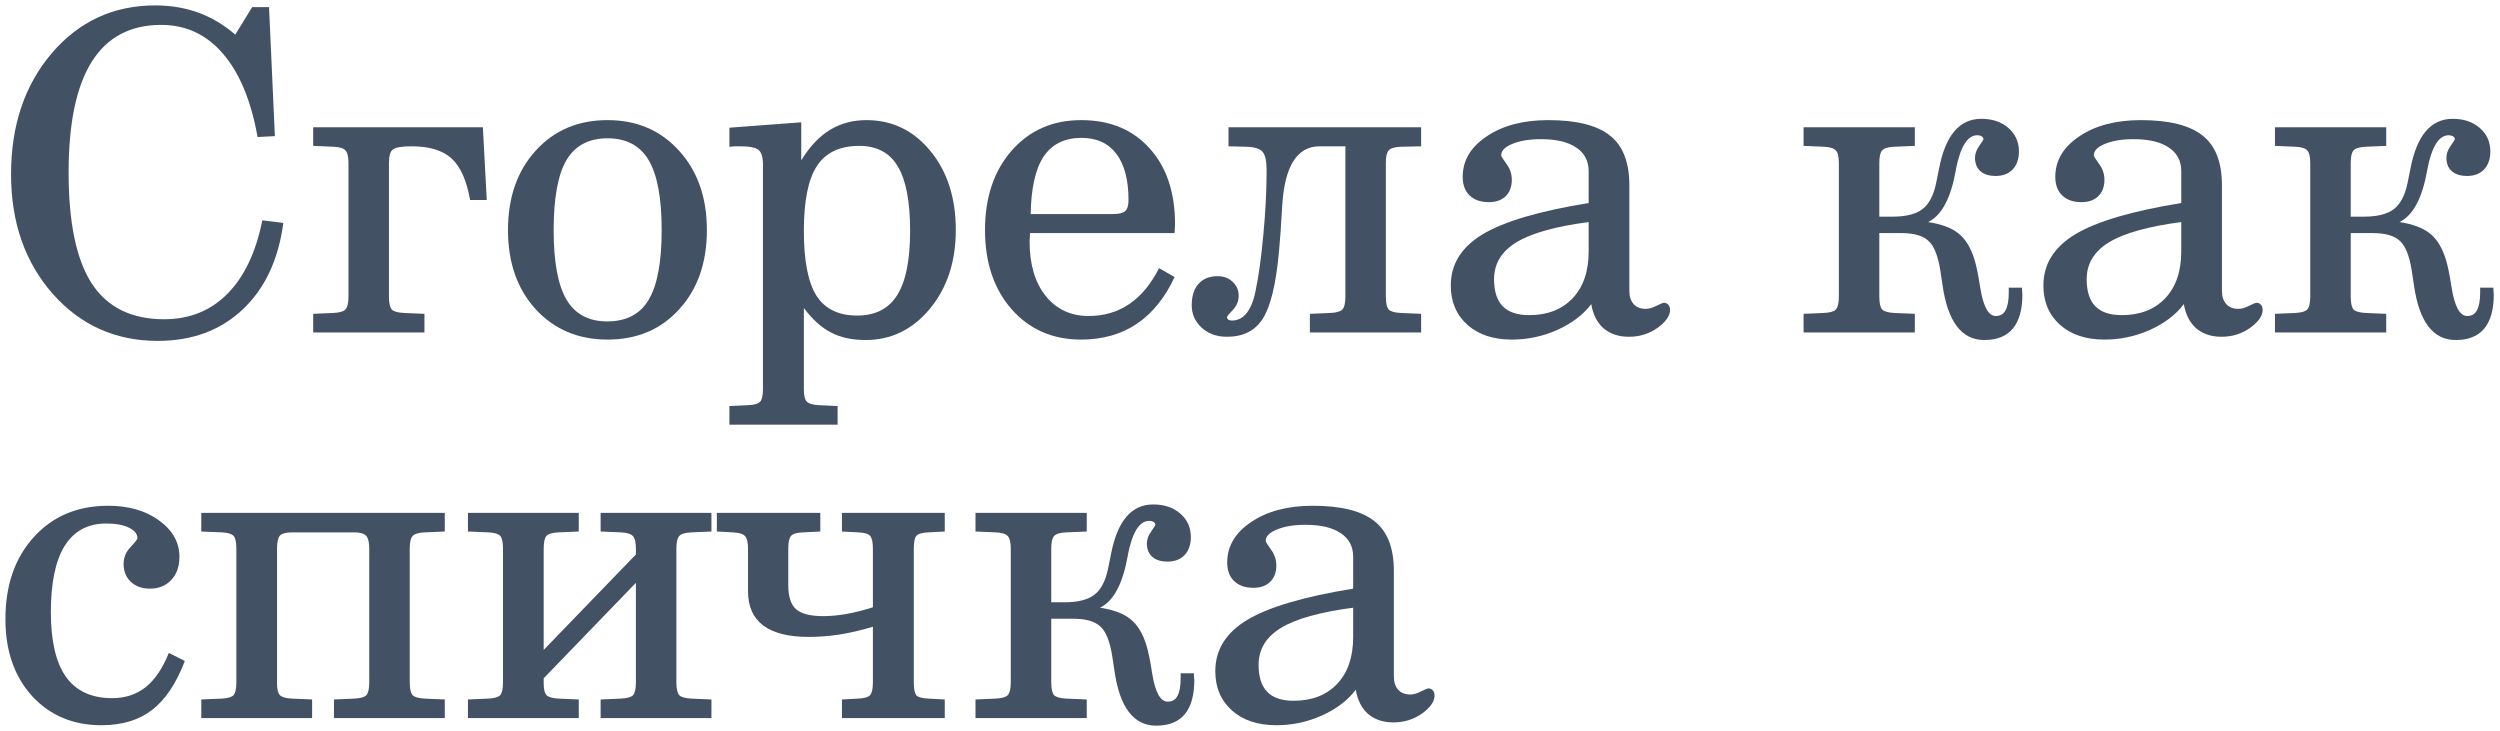
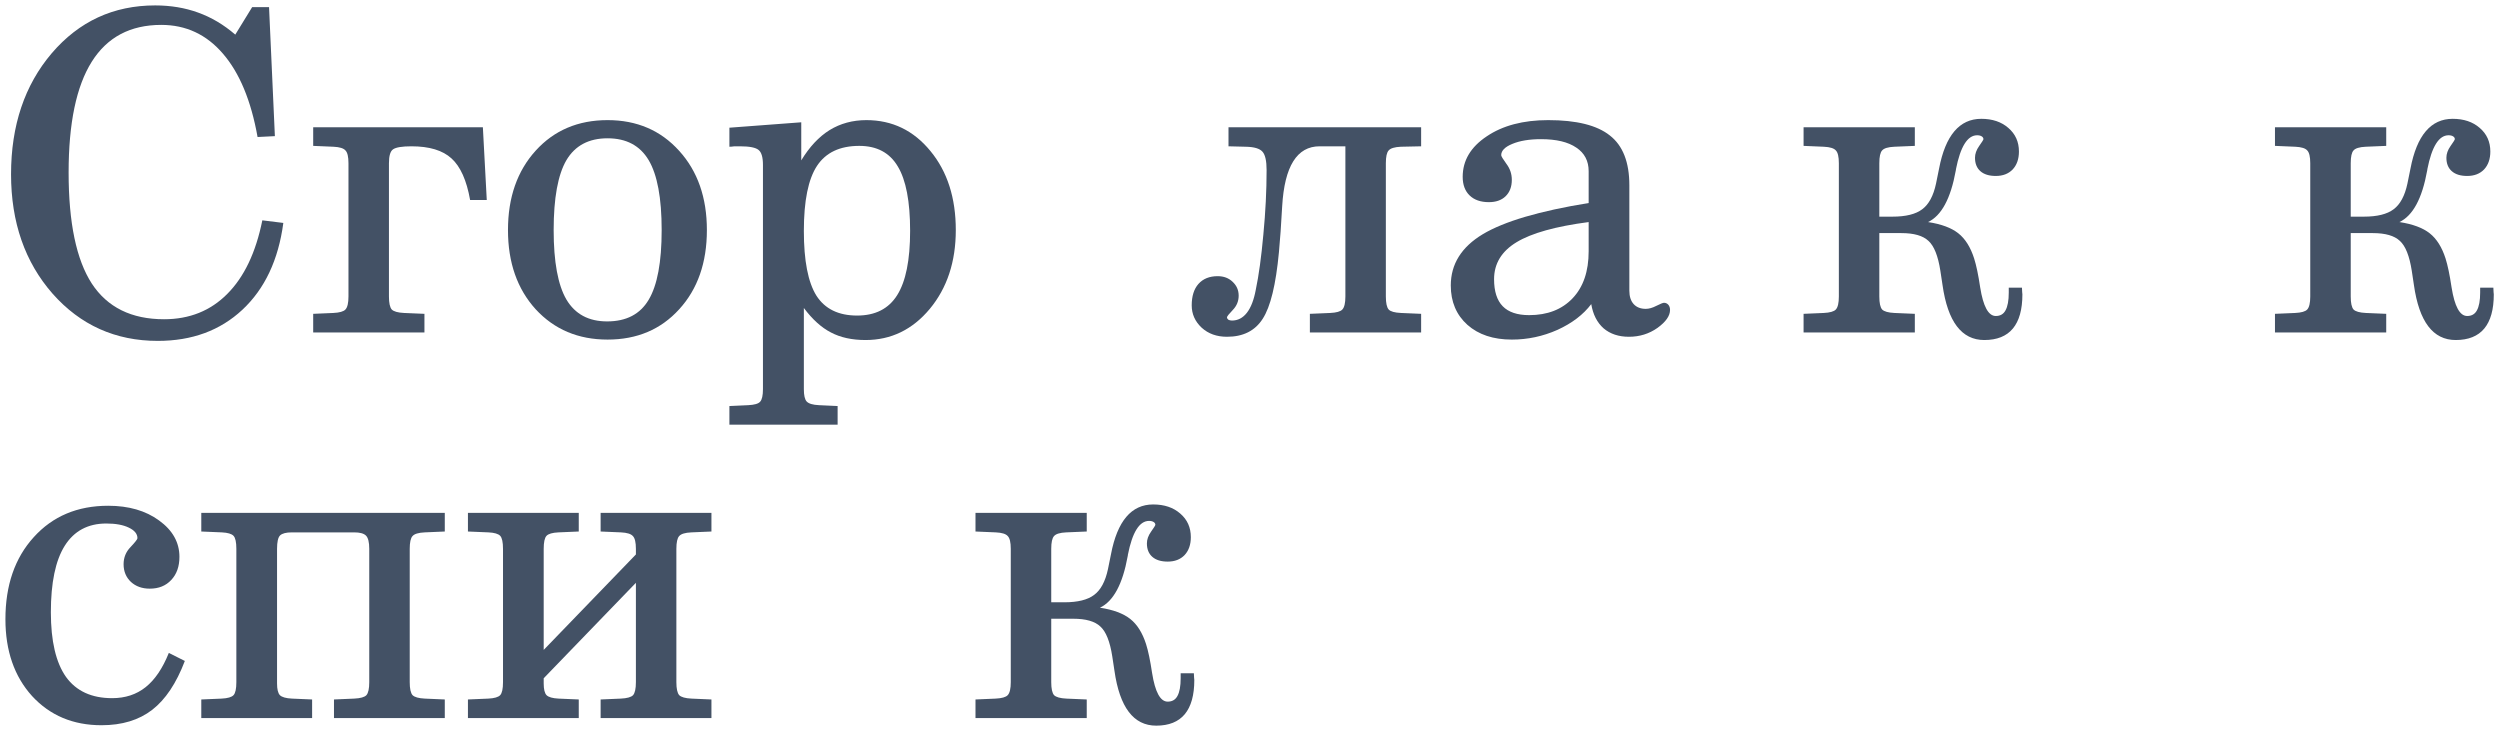
<svg xmlns="http://www.w3.org/2000/svg" width="188" height="55" viewBox="0 0 188 55" fill="none">
  <path d="M19.727 16.569L21.306 16.764C20.937 19.542 19.912 21.718 18.23 23.291C16.559 24.853 14.438 25.635 11.866 25.635C8.687 25.635 6.05 24.452 3.956 22.086C1.872 19.71 0.831 16.715 0.831 13.102C0.831 9.435 1.851 6.402 3.891 4.004C5.941 1.606 8.535 0.407 11.671 0.407C12.832 0.407 13.906 0.586 14.893 0.944C15.892 1.302 16.825 1.855 17.693 2.604L18.962 0.537H20.232L20.671 10.238L19.369 10.303C18.881 7.568 18.013 5.479 16.765 4.036C15.528 2.593 13.982 1.872 12.126 1.872C9.804 1.872 8.063 2.794 6.902 4.639C5.741 6.483 5.16 9.261 5.16 12.972C5.16 16.748 5.741 19.531 6.902 21.322C8.074 23.112 9.886 24.007 12.338 24.007C14.248 24.007 15.832 23.372 17.09 22.103C18.36 20.833 19.239 18.989 19.727 16.569Z" fill="#435165" />
  <path d="M23.552 25V23.6L25.066 23.535C25.532 23.513 25.836 23.427 25.977 23.275C26.129 23.112 26.205 22.786 26.205 22.298V12.272C26.205 11.784 26.129 11.464 25.977 11.312C25.836 11.149 25.538 11.057 25.082 11.035L23.552 10.97V9.57H36.312L36.605 15.039H35.352C35.092 13.563 34.625 12.521 33.953 11.914C33.291 11.306 32.287 11.002 30.941 11.002C30.236 11.002 29.775 11.078 29.558 11.23C29.352 11.371 29.249 11.719 29.249 12.272V22.298C29.249 22.786 29.319 23.112 29.46 23.275C29.612 23.427 29.921 23.513 30.388 23.535L31.918 23.6V25H23.552Z" fill="#435165" />
  <path d="M45.688 10.4C44.277 10.4 43.246 10.948 42.595 12.044C41.955 13.14 41.635 14.892 41.635 17.301C41.635 19.688 41.955 21.43 42.595 22.526C43.246 23.622 44.266 24.17 45.655 24.17C47.098 24.17 48.14 23.627 48.78 22.542C49.431 21.457 49.757 19.71 49.757 17.301C49.757 14.892 49.431 13.14 48.78 12.044C48.129 10.948 47.098 10.4 45.688 10.4ZM45.688 9.033C47.89 9.033 49.686 9.803 51.075 11.344C52.464 12.874 53.158 14.86 53.158 17.301C53.158 19.753 52.464 21.739 51.075 23.258C49.697 24.777 47.901 25.537 45.688 25.537C43.485 25.537 41.684 24.777 40.284 23.258C38.895 21.728 38.2 19.743 38.2 17.301C38.2 14.849 38.895 12.858 40.284 11.328C41.673 9.798 43.474 9.033 45.688 9.033Z" fill="#435165" />
  <path d="M64.454 23.73C65.821 23.73 66.825 23.22 67.465 22.2C68.116 21.169 68.441 19.558 68.441 17.366C68.441 15.153 68.132 13.536 67.514 12.516C66.906 11.485 65.94 10.97 64.617 10.97C63.163 10.97 62.105 11.469 61.443 12.467C60.781 13.466 60.45 15.099 60.45 17.366C60.45 19.602 60.764 21.224 61.394 22.233C62.034 23.231 63.054 23.73 64.454 23.73ZM54.851 30.534L56.267 30.469C56.733 30.447 57.032 30.36 57.162 30.208C57.303 30.056 57.374 29.742 57.374 29.264V12.402C57.374 11.827 57.265 11.453 57.048 11.279C56.831 11.095 56.365 11.002 55.648 11.002H55.274C55.274 11.002 55.258 11.002 55.225 11.002C55.084 11.024 54.959 11.035 54.851 11.035V9.603L60.255 9.196V12.06C60.873 11.04 61.584 10.281 62.387 9.782C63.2 9.283 64.123 9.033 65.154 9.033C67.096 9.033 68.702 9.809 69.971 11.361C71.241 12.901 71.876 14.882 71.876 17.301C71.876 19.678 71.225 21.652 69.922 23.226C68.62 24.788 67.009 25.57 65.088 25.57C64.069 25.57 63.2 25.38 62.484 25C61.768 24.631 61.09 24.018 60.45 23.161V29.264C60.45 29.731 60.52 30.04 60.661 30.192C60.813 30.355 61.123 30.447 61.589 30.469L62.989 30.534V31.933H54.851V30.534Z" fill="#435165" />
-   <path d="M83.692 16.097C84.148 16.097 84.457 16.021 84.62 15.869C84.782 15.717 84.864 15.44 84.864 15.039C84.864 13.531 84.56 12.375 83.953 11.572C83.345 10.769 82.471 10.368 81.332 10.368C80.062 10.368 79.113 10.834 78.484 11.767C77.865 12.701 77.54 14.144 77.507 16.097H83.692ZM87.159 20.166L88.331 20.833C87.604 22.396 86.649 23.573 85.466 24.365C84.294 25.146 82.905 25.537 81.299 25.537C79.162 25.537 77.42 24.777 76.075 23.258C74.74 21.728 74.073 19.743 74.073 17.301C74.073 14.849 74.74 12.858 76.075 11.328C77.42 9.798 79.162 9.033 81.299 9.033C83.459 9.033 85.173 9.738 86.443 11.149C87.723 12.559 88.363 14.464 88.363 16.862C88.363 16.927 88.358 17.035 88.347 17.187C88.336 17.339 88.331 17.453 88.331 17.529H77.458C77.458 17.616 77.453 17.73 77.442 17.871C77.431 18.001 77.426 18.099 77.426 18.164C77.426 19.878 77.827 21.24 78.63 22.249C79.444 23.258 80.524 23.763 81.869 23.763C83.019 23.763 84.034 23.465 84.913 22.868C85.802 22.271 86.551 21.37 87.159 20.166Z" fill="#435165" />
  <path d="M106.869 9.57V11.002L105.339 11.035C104.873 11.057 104.569 11.149 104.428 11.312C104.287 11.464 104.216 11.784 104.216 12.272V22.298C104.216 22.786 104.287 23.112 104.428 23.275C104.569 23.427 104.878 23.513 105.355 23.535L106.869 23.6V25H98.503V23.6L100.033 23.535C100.5 23.513 100.804 23.427 100.945 23.275C101.097 23.112 101.173 22.786 101.173 22.298V11.002H99.236C97.532 11.002 96.594 12.505 96.42 15.511C96.344 16.9 96.263 18.05 96.176 18.961C95.948 21.403 95.541 23.074 94.955 23.974C94.38 24.875 93.485 25.325 92.269 25.325C91.499 25.325 90.864 25.098 90.365 24.642C89.866 24.175 89.617 23.616 89.617 22.965C89.617 22.271 89.785 21.734 90.121 21.354C90.468 20.963 90.951 20.768 91.57 20.768C92.025 20.768 92.4 20.909 92.693 21.191C92.996 21.473 93.148 21.821 93.148 22.233C93.148 22.645 93.002 23.003 92.709 23.307C92.416 23.611 92.269 23.795 92.269 23.86C92.269 23.926 92.302 23.985 92.367 24.04C92.443 24.083 92.535 24.105 92.644 24.105C93.089 24.105 93.463 23.909 93.767 23.519C94.071 23.128 94.293 22.553 94.434 21.794C94.662 20.708 94.852 19.325 95.004 17.643C95.167 15.95 95.248 14.334 95.248 12.793C95.248 12.098 95.145 11.637 94.939 11.409C94.733 11.171 94.315 11.046 93.686 11.035L92.383 11.002V9.57H106.869Z" fill="#435165" />
  <path d="M119.467 16.699C116.982 17.025 115.175 17.529 114.047 18.213C112.918 18.896 112.354 19.824 112.354 20.996C112.354 21.907 112.571 22.586 113.005 23.03C113.439 23.475 114.101 23.698 114.991 23.698C116.369 23.698 117.459 23.275 118.262 22.428C119.065 21.582 119.467 20.405 119.467 18.896V16.699ZM119.662 22.868C119.065 23.66 118.219 24.305 117.123 24.805C116.027 25.293 114.882 25.537 113.689 25.537C112.3 25.537 111.188 25.168 110.352 24.43C109.517 23.681 109.099 22.694 109.099 21.468C109.099 19.862 109.902 18.576 111.508 17.61C113.125 16.645 115.778 15.864 119.467 15.267V12.874C119.467 12.104 119.158 11.512 118.539 11.1C117.921 10.677 117.036 10.465 115.886 10.465C115.007 10.465 114.286 10.585 113.721 10.823C113.168 11.051 112.891 11.333 112.891 11.67C112.891 11.746 113.021 11.963 113.282 12.321C113.553 12.679 113.689 13.08 113.689 13.525C113.689 14.046 113.531 14.458 113.217 14.762C112.913 15.055 112.495 15.202 111.964 15.202C111.345 15.202 110.862 15.034 110.515 14.697C110.168 14.361 109.994 13.894 109.994 13.297C109.994 12.071 110.596 11.057 111.801 10.254C113.005 9.44 114.546 9.033 116.423 9.033C118.55 9.033 120.096 9.418 121.062 10.189C122.038 10.948 122.527 12.196 122.527 13.932V21.859C122.527 22.293 122.635 22.629 122.852 22.868C123.069 23.106 123.373 23.226 123.764 23.226C124.002 23.226 124.268 23.15 124.561 22.998C124.865 22.846 125.055 22.77 125.131 22.77C125.261 22.77 125.37 22.819 125.456 22.916C125.543 23.014 125.587 23.144 125.587 23.307C125.587 23.752 125.272 24.202 124.643 24.658C124.013 25.103 123.297 25.325 122.494 25.325C121.724 25.325 121.089 25.114 120.59 24.691C120.102 24.257 119.792 23.649 119.662 22.868Z" fill="#435165" />
  <path d="M135.629 25V23.6L137.143 23.535C137.609 23.513 137.913 23.427 138.054 23.275C138.206 23.112 138.282 22.786 138.282 22.298V12.272C138.282 11.784 138.206 11.464 138.054 11.312C137.913 11.149 137.615 11.057 137.159 11.035L135.629 10.97V9.57H143.995V10.97L142.449 11.035C141.982 11.057 141.678 11.149 141.537 11.312C141.396 11.464 141.325 11.784 141.325 12.272V16.292H142.318C143.317 16.292 144.06 16.108 144.548 15.739C145.047 15.37 145.395 14.724 145.59 13.802C145.644 13.541 145.72 13.167 145.818 12.679C146.295 10.183 147.353 8.935 148.992 8.935C149.827 8.935 150.505 9.163 151.026 9.619C151.558 10.075 151.824 10.666 151.824 11.393C151.824 11.957 151.666 12.408 151.352 12.744C151.037 13.069 150.614 13.232 150.082 13.232C149.583 13.232 149.198 13.113 148.926 12.874C148.655 12.636 148.52 12.299 148.52 11.865C148.52 11.572 148.623 11.279 148.829 10.986C149.046 10.682 149.154 10.509 149.154 10.465C149.154 10.379 149.111 10.308 149.024 10.254C148.937 10.2 148.823 10.172 148.682 10.172C147.955 10.172 147.424 11.024 147.087 12.728V12.76L147.071 12.842C146.691 14.936 145.997 16.222 144.988 16.699C145.986 16.851 146.745 17.133 147.266 17.545C147.787 17.958 148.183 18.587 148.454 19.433C148.617 19.943 148.769 20.67 148.91 21.614C149.138 23.047 149.529 23.763 150.082 23.763C150.418 23.763 150.663 23.622 150.814 23.34C150.977 23.047 151.059 22.602 151.059 22.005V21.631H152.051C152.051 21.75 152.057 21.864 152.068 21.973C152.079 22.081 152.084 22.135 152.084 22.135C152.084 23.275 151.845 24.132 151.368 24.707C150.89 25.282 150.174 25.57 149.219 25.57C147.516 25.57 146.469 24.192 146.078 21.435C146.013 20.969 145.959 20.611 145.915 20.361C145.742 19.244 145.443 18.495 145.02 18.115C144.608 17.724 143.93 17.529 142.986 17.529H141.325V22.298C141.325 22.786 141.396 23.112 141.537 23.275C141.689 23.427 141.998 23.513 142.465 23.535L143.995 23.6V25H135.629Z" fill="#435165" />
-   <path d="M164.031 16.699C161.546 17.025 159.739 17.529 158.611 18.213C157.482 18.896 156.918 19.824 156.918 20.996C156.918 21.907 157.135 22.586 157.569 23.03C158.003 23.475 158.665 23.698 159.555 23.698C160.933 23.698 162.023 23.275 162.826 22.428C163.629 21.582 164.031 20.405 164.031 18.896V16.699ZM164.226 22.868C163.629 23.66 162.783 24.305 161.687 24.805C160.591 25.293 159.446 25.537 158.253 25.537C156.864 25.537 155.752 25.168 154.916 24.43C154.08 23.681 153.663 22.694 153.663 21.468C153.663 19.862 154.466 18.576 156.072 17.61C157.688 16.645 160.341 15.864 164.031 15.267V12.874C164.031 12.104 163.721 11.512 163.103 11.1C162.484 10.677 161.6 10.465 160.45 10.465C159.571 10.465 158.849 10.585 158.285 10.823C157.732 11.051 157.455 11.333 157.455 11.67C157.455 11.746 157.585 11.963 157.846 12.321C158.117 12.679 158.253 13.08 158.253 13.525C158.253 14.046 158.095 14.458 157.781 14.762C157.477 15.055 157.059 15.202 156.527 15.202C155.909 15.202 155.426 15.034 155.079 14.697C154.732 14.361 154.558 13.894 154.558 13.297C154.558 12.071 155.16 11.057 156.365 10.254C157.569 9.44 159.11 9.033 160.987 9.033C163.114 9.033 164.66 9.418 165.626 10.189C166.602 10.948 167.09 12.196 167.09 13.932V21.859C167.09 22.293 167.199 22.629 167.416 22.868C167.633 23.106 167.937 23.226 168.327 23.226C168.566 23.226 168.832 23.15 169.125 22.998C169.429 22.846 169.619 22.77 169.695 22.77C169.825 22.77 169.933 22.819 170.02 22.916C170.107 23.014 170.15 23.144 170.15 23.307C170.15 23.752 169.836 24.202 169.206 24.658C168.577 25.103 167.861 25.325 167.058 25.325C166.288 25.325 165.653 25.114 165.154 24.691C164.665 24.257 164.356 23.649 164.226 22.868Z" fill="#435165" />
  <path d="M171.078 25V23.6L172.592 23.535C173.058 23.513 173.362 23.427 173.503 23.275C173.655 23.112 173.731 22.786 173.731 22.298V12.272C173.731 11.784 173.655 11.464 173.503 11.312C173.362 11.149 173.064 11.057 172.608 11.035L171.078 10.97V9.57H179.444V10.97L177.898 11.035C177.431 11.057 177.127 11.149 176.986 11.312C176.845 11.464 176.775 11.784 176.775 12.272V16.292H177.768C178.766 16.292 179.509 16.108 179.997 15.739C180.496 15.37 180.844 14.724 181.039 13.802C181.093 13.541 181.169 13.167 181.267 12.679C181.744 10.183 182.802 8.935 184.441 8.935C185.276 8.935 185.954 9.163 186.475 9.619C187.007 10.075 187.273 10.666 187.273 11.393C187.273 11.957 187.115 12.408 186.801 12.744C186.486 13.069 186.063 13.232 185.531 13.232C185.032 13.232 184.647 13.113 184.376 12.874C184.104 12.636 183.969 12.299 183.969 11.865C183.969 11.572 184.072 11.279 184.278 10.986C184.495 10.682 184.603 10.509 184.603 10.465C184.603 10.379 184.56 10.308 184.473 10.254C184.386 10.2 184.273 10.172 184.131 10.172C183.404 10.172 182.873 11.024 182.536 12.728V12.76L182.52 12.842C182.14 14.936 181.446 16.222 180.437 16.699C181.435 16.851 182.195 17.133 182.715 17.545C183.236 17.958 183.632 18.587 183.904 19.433C184.066 19.943 184.218 20.67 184.359 21.614C184.587 23.047 184.978 23.763 185.531 23.763C185.868 23.763 186.112 23.622 186.264 23.34C186.426 23.047 186.508 22.602 186.508 22.005V21.631H187.501C187.501 21.75 187.506 21.864 187.517 21.973C187.528 22.081 187.533 22.135 187.533 22.135C187.533 23.275 187.294 24.132 186.817 24.707C186.34 25.282 185.623 25.57 184.669 25.57C182.965 25.57 181.918 24.192 181.527 21.435C181.462 20.969 181.408 20.611 181.365 20.361C181.191 19.244 180.893 18.495 180.469 18.115C180.057 17.724 179.379 17.529 178.435 17.529H176.775V22.298C176.775 22.786 176.845 23.112 176.986 23.275C177.138 23.427 177.447 23.513 177.914 23.535L179.444 23.6V25H171.078Z" fill="#435165" />
  <path d="M13.9 49.703C13.26 51.385 12.441 52.611 11.443 53.381C10.444 54.152 9.175 54.537 7.634 54.537C5.497 54.537 3.755 53.804 2.409 52.34C1.075 50.864 0.408 48.938 0.408 46.562C0.408 44.012 1.118 41.956 2.54 40.393C3.961 38.82 5.827 38.033 8.139 38.033C9.679 38.033 10.954 38.402 11.963 39.14C12.983 39.878 13.493 40.789 13.493 41.874C13.493 42.601 13.287 43.182 12.875 43.616C12.473 44.05 11.936 44.267 11.264 44.267C10.689 44.267 10.217 44.099 9.848 43.762C9.479 43.415 9.294 42.97 9.294 42.428C9.294 41.928 9.468 41.5 9.815 41.142C10.162 40.773 10.336 40.55 10.336 40.474C10.336 40.149 10.119 39.883 9.685 39.677C9.262 39.471 8.697 39.368 7.992 39.368C6.614 39.368 5.572 39.926 4.867 41.044C4.173 42.151 3.825 43.816 3.825 46.041C3.825 48.211 4.205 49.833 4.965 50.907C5.735 51.971 6.891 52.502 8.432 52.502C9.419 52.502 10.26 52.226 10.954 51.672C11.649 51.119 12.229 50.262 12.696 49.101L13.9 49.703Z" fill="#435165" />
  <path d="M15.137 54V52.6L16.667 52.535C17.123 52.513 17.421 52.426 17.562 52.275C17.703 52.123 17.774 51.797 17.774 51.298V41.272C17.774 40.773 17.703 40.447 17.562 40.295C17.421 40.144 17.128 40.057 16.684 40.035L15.137 39.97V38.57H33.448V39.97L31.934 40.035C31.468 40.057 31.164 40.149 31.023 40.312C30.882 40.464 30.811 40.784 30.811 41.272V51.298C30.811 51.786 30.882 52.112 31.023 52.275C31.175 52.426 31.484 52.513 31.951 52.535L33.448 52.6V54H25.115V52.6L26.628 52.535C27.106 52.513 27.415 52.426 27.556 52.275C27.697 52.112 27.768 51.786 27.768 51.298V41.272C27.768 40.773 27.686 40.442 27.523 40.279C27.361 40.116 27.068 40.035 26.645 40.035H21.941C21.518 40.035 21.225 40.111 21.062 40.263C20.91 40.415 20.834 40.751 20.834 41.272V51.396C20.834 51.83 20.904 52.123 21.046 52.275C21.198 52.426 21.501 52.513 21.957 52.535L23.471 52.6V54H15.137Z" fill="#435165" />
  <path d="M47.82 41.272C47.82 40.784 47.744 40.464 47.592 40.312C47.451 40.149 47.152 40.057 46.697 40.035L45.167 39.97V38.57H53.5V39.97L51.986 40.035C51.52 40.057 51.216 40.149 51.075 40.312C50.934 40.464 50.863 40.784 50.863 41.272V51.298C50.863 51.786 50.934 52.112 51.075 52.275C51.227 52.426 51.536 52.513 52.003 52.535L53.5 52.6V54H45.167V52.6L46.68 52.535C47.158 52.513 47.467 52.426 47.608 52.275C47.749 52.112 47.82 51.786 47.82 51.298V43.827L40.886 51.005V51.396C40.886 51.83 40.957 52.123 41.098 52.275C41.249 52.426 41.553 52.513 42.009 52.535L43.523 52.6V54H35.189V52.6L36.719 52.535C37.175 52.513 37.474 52.426 37.615 52.275C37.756 52.123 37.826 51.797 37.826 51.298V41.272C37.826 40.773 37.756 40.447 37.615 40.295C37.474 40.144 37.181 40.057 36.736 40.035L35.189 39.97V38.57H43.523V39.97L41.993 40.035C41.537 40.057 41.239 40.144 41.098 40.295C40.957 40.447 40.886 40.773 40.886 41.272V48.873L47.82 41.695V41.272Z" fill="#435165" />
-   <path d="M71.046 52.6V54H63.314V52.6L64.535 52.535C65.002 52.513 65.3 52.426 65.43 52.275C65.571 52.123 65.642 51.797 65.642 51.298V47.131C64.774 47.392 63.938 47.587 63.135 47.717C62.332 47.837 61.557 47.896 60.808 47.896C59.3 47.896 58.16 47.609 57.39 47.034C56.63 46.459 56.251 45.601 56.251 44.462V41.272C56.251 40.784 56.175 40.464 56.023 40.312C55.882 40.149 55.583 40.057 55.128 40.035L53.907 39.97V38.57H61.687V39.97L60.401 40.035C59.945 40.046 59.642 40.133 59.49 40.295C59.349 40.447 59.278 40.773 59.278 41.272V44.006C59.278 44.864 59.473 45.466 59.864 45.813C60.265 46.16 60.949 46.334 61.915 46.334C62.435 46.334 63.016 46.28 63.656 46.171C64.307 46.052 64.969 45.883 65.642 45.666V41.272C65.642 40.773 65.571 40.447 65.43 40.295C65.3 40.144 65.007 40.057 64.551 40.035L63.314 39.97V38.57H71.046V39.97L69.809 40.035C69.342 40.057 69.044 40.144 68.913 40.295C68.783 40.437 68.718 40.762 68.718 41.272V51.298C68.718 51.808 68.783 52.139 68.913 52.291C69.044 52.432 69.347 52.513 69.825 52.535L71.046 52.6Z" fill="#435165" />
  <path d="M73.357 54V52.6L74.87 52.535C75.337 52.513 75.641 52.426 75.782 52.275C75.934 52.112 76.01 51.786 76.01 51.298V41.272C76.01 40.784 75.934 40.464 75.782 40.312C75.641 40.149 75.342 40.057 74.887 40.035L73.357 39.97V38.57H81.723V39.97L80.176 40.035C79.71 40.057 79.406 40.149 79.265 40.312C79.124 40.464 79.053 40.784 79.053 41.272V45.292H80.046C81.044 45.292 81.788 45.108 82.276 44.739C82.775 44.37 83.122 43.724 83.318 42.802C83.372 42.541 83.448 42.167 83.546 41.679C84.023 39.183 85.081 37.935 86.719 37.935C87.555 37.935 88.233 38.163 88.754 38.619C89.286 39.075 89.551 39.666 89.551 40.393C89.551 40.957 89.394 41.408 89.079 41.744C88.765 42.069 88.342 42.232 87.81 42.232C87.311 42.232 86.925 42.113 86.654 41.874C86.383 41.636 86.247 41.299 86.247 40.865C86.247 40.572 86.35 40.279 86.557 39.986C86.774 39.682 86.882 39.509 86.882 39.465C86.882 39.379 86.839 39.308 86.752 39.254C86.665 39.2 86.551 39.172 86.41 39.172C85.683 39.172 85.151 40.024 84.815 41.728V41.76L84.799 41.842C84.419 43.936 83.725 45.222 82.716 45.699C83.714 45.851 84.473 46.133 84.994 46.545C85.515 46.958 85.911 47.587 86.182 48.433C86.345 48.943 86.497 49.67 86.638 50.614C86.866 52.047 87.257 52.763 87.81 52.763C88.146 52.763 88.39 52.622 88.542 52.34C88.705 52.047 88.786 51.602 88.786 51.005V50.631H89.779C89.779 50.75 89.785 50.864 89.796 50.972C89.806 51.081 89.812 51.135 89.812 51.135C89.812 52.275 89.573 53.132 89.096 53.707C88.618 54.282 87.902 54.569 86.947 54.569C85.244 54.569 84.197 53.191 83.806 50.435C83.741 49.969 83.687 49.611 83.643 49.361C83.47 48.243 83.171 47.495 82.748 47.115C82.336 46.724 81.657 46.529 80.713 46.529H79.053V51.298C79.053 51.786 79.124 52.112 79.265 52.275C79.417 52.426 79.726 52.513 80.193 52.535L81.723 52.6V54H73.357Z" fill="#435165" />
-   <path d="M101.758 45.699C99.274 46.025 97.467 46.529 96.338 47.213C95.21 47.896 94.646 48.824 94.646 49.996C94.646 50.907 94.863 51.586 95.297 52.03C95.731 52.475 96.393 52.698 97.282 52.698C98.661 52.698 99.751 52.275 100.554 51.428C101.357 50.582 101.758 49.405 101.758 47.896V45.699ZM101.954 51.868C101.357 52.66 100.511 53.305 99.415 53.804C98.319 54.293 97.174 54.537 95.98 54.537C94.592 54.537 93.479 54.168 92.644 53.43C91.808 52.681 91.391 51.694 91.391 50.468C91.391 48.862 92.194 47.576 93.799 46.611C95.416 45.645 98.069 44.864 101.758 44.267V41.874C101.758 41.104 101.449 40.512 100.831 40.1C100.212 39.677 99.328 39.465 98.178 39.465C97.299 39.465 96.577 39.585 96.013 39.823C95.46 40.051 95.183 40.333 95.183 40.67C95.183 40.746 95.313 40.963 95.573 41.321C95.845 41.679 95.98 42.08 95.98 42.525C95.98 43.046 95.823 43.458 95.508 43.762C95.205 44.055 94.787 44.202 94.255 44.202C93.637 44.202 93.154 44.033 92.807 43.697C92.459 43.361 92.286 42.894 92.286 42.297C92.286 41.071 92.888 40.057 94.092 39.254C95.297 38.44 96.838 38.033 98.715 38.033C100.842 38.033 102.388 38.418 103.353 39.189C104.33 39.948 104.818 41.196 104.818 42.932V50.859C104.818 51.293 104.927 51.629 105.144 51.868C105.361 52.106 105.665 52.226 106.055 52.226C106.294 52.226 106.56 52.15 106.853 51.998C107.157 51.846 107.347 51.77 107.423 51.77C107.553 51.77 107.661 51.819 107.748 51.916C107.835 52.014 107.878 52.144 107.878 52.307C107.878 52.752 107.564 53.202 106.934 53.658C106.305 54.103 105.589 54.325 104.786 54.325C104.015 54.325 103.381 54.114 102.881 53.691C102.393 53.257 102.084 52.649 101.954 51.868Z" fill="#435165" />
</svg>